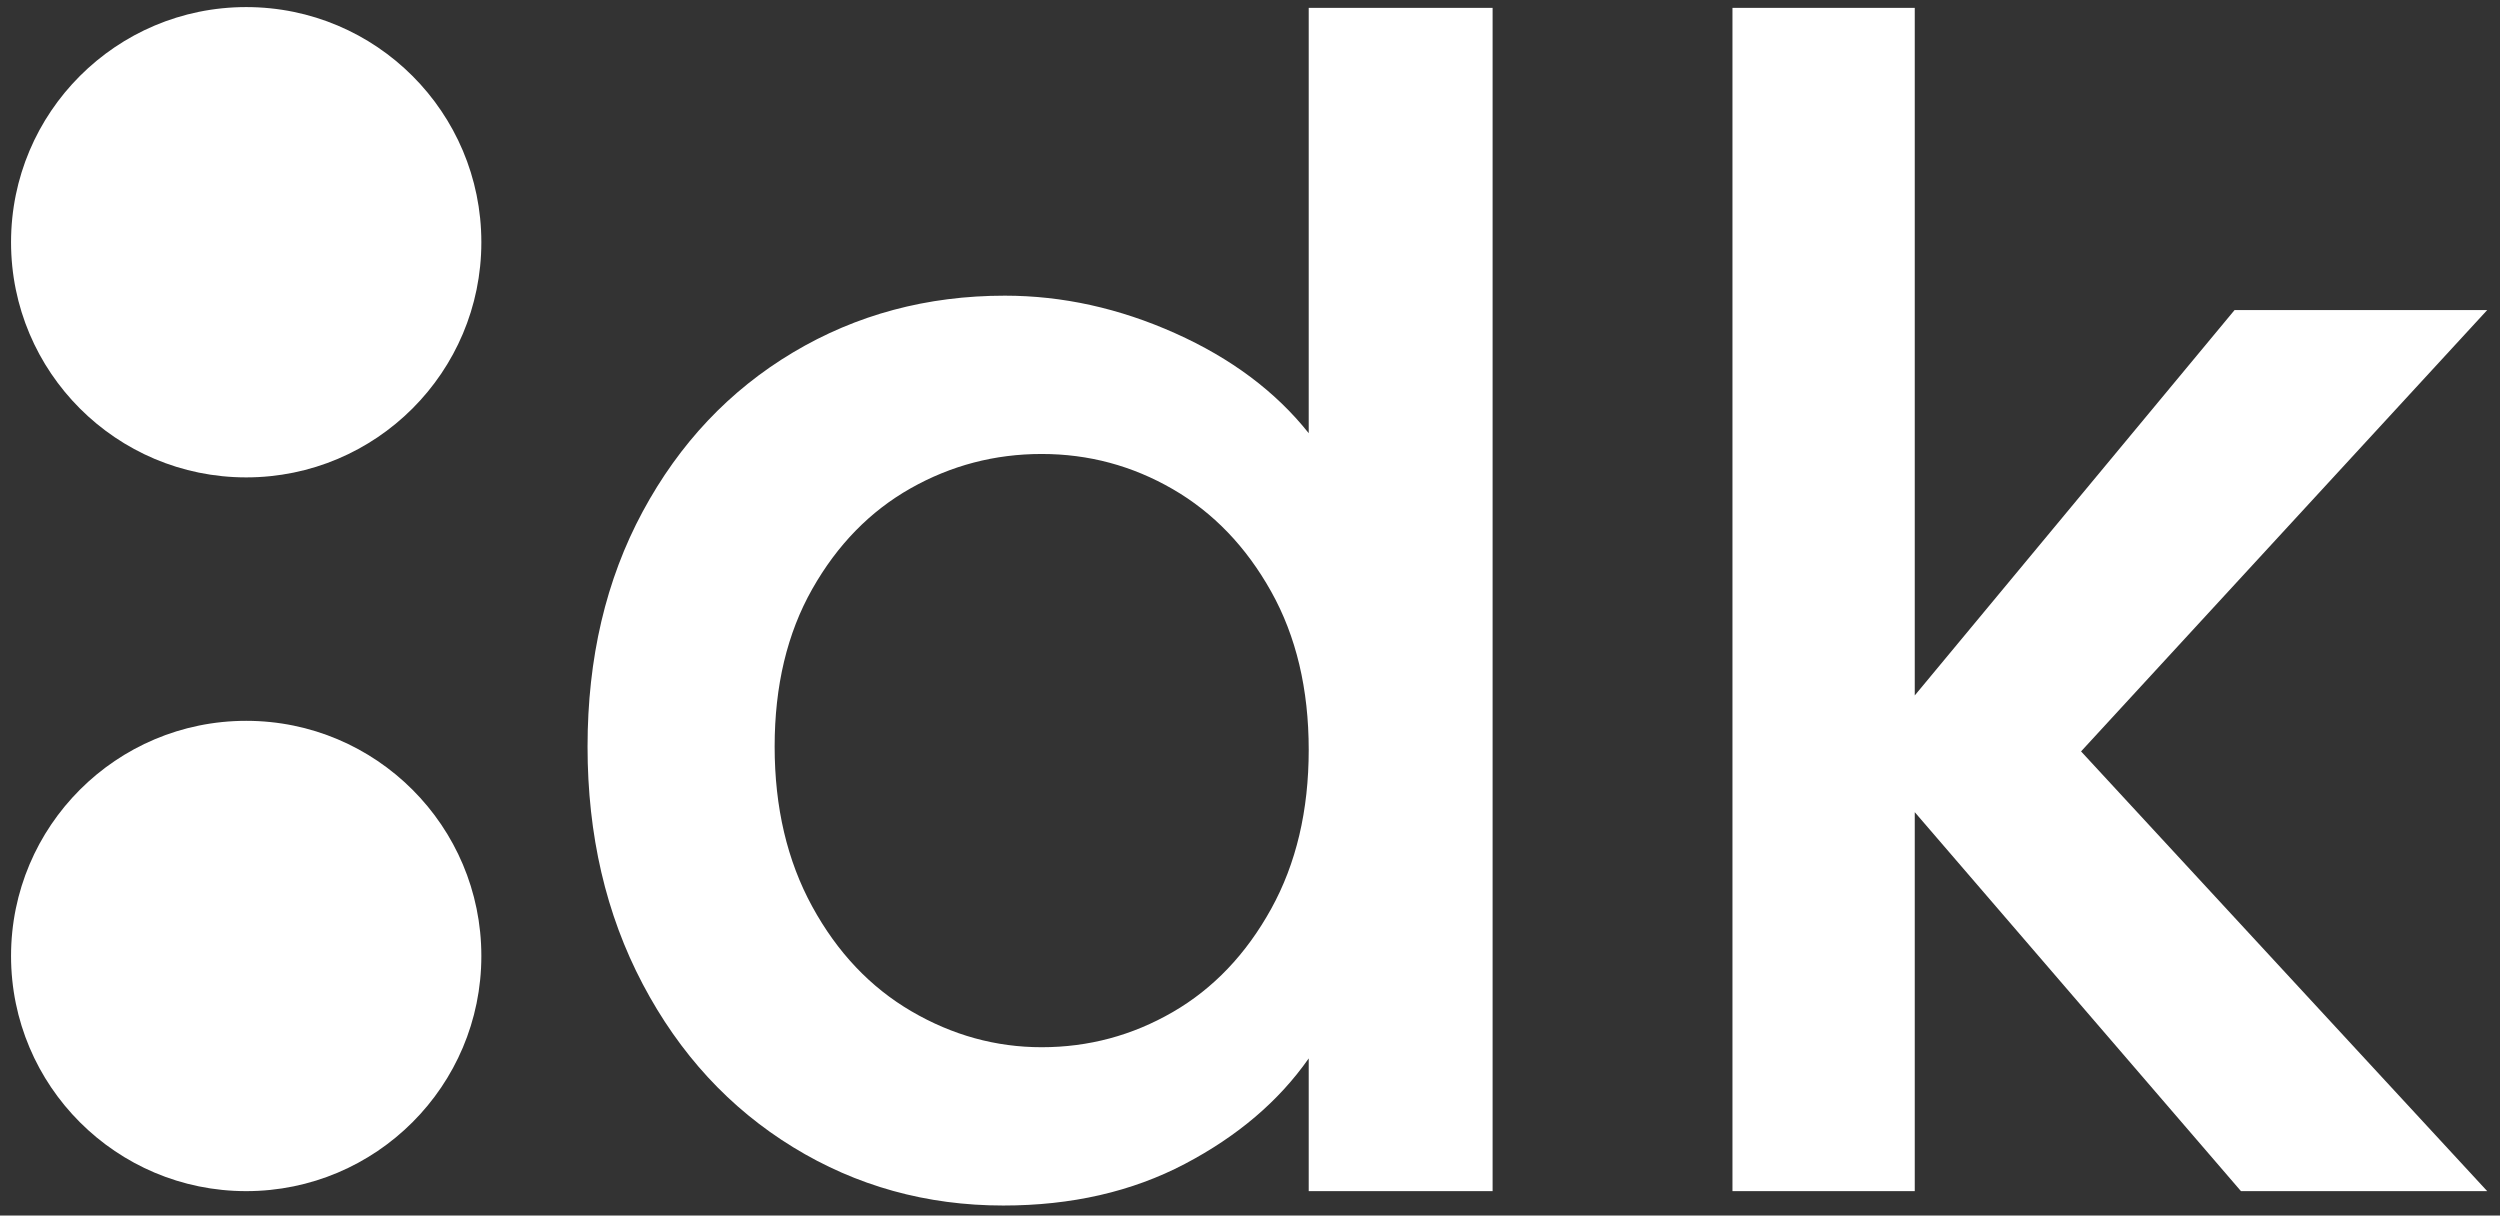
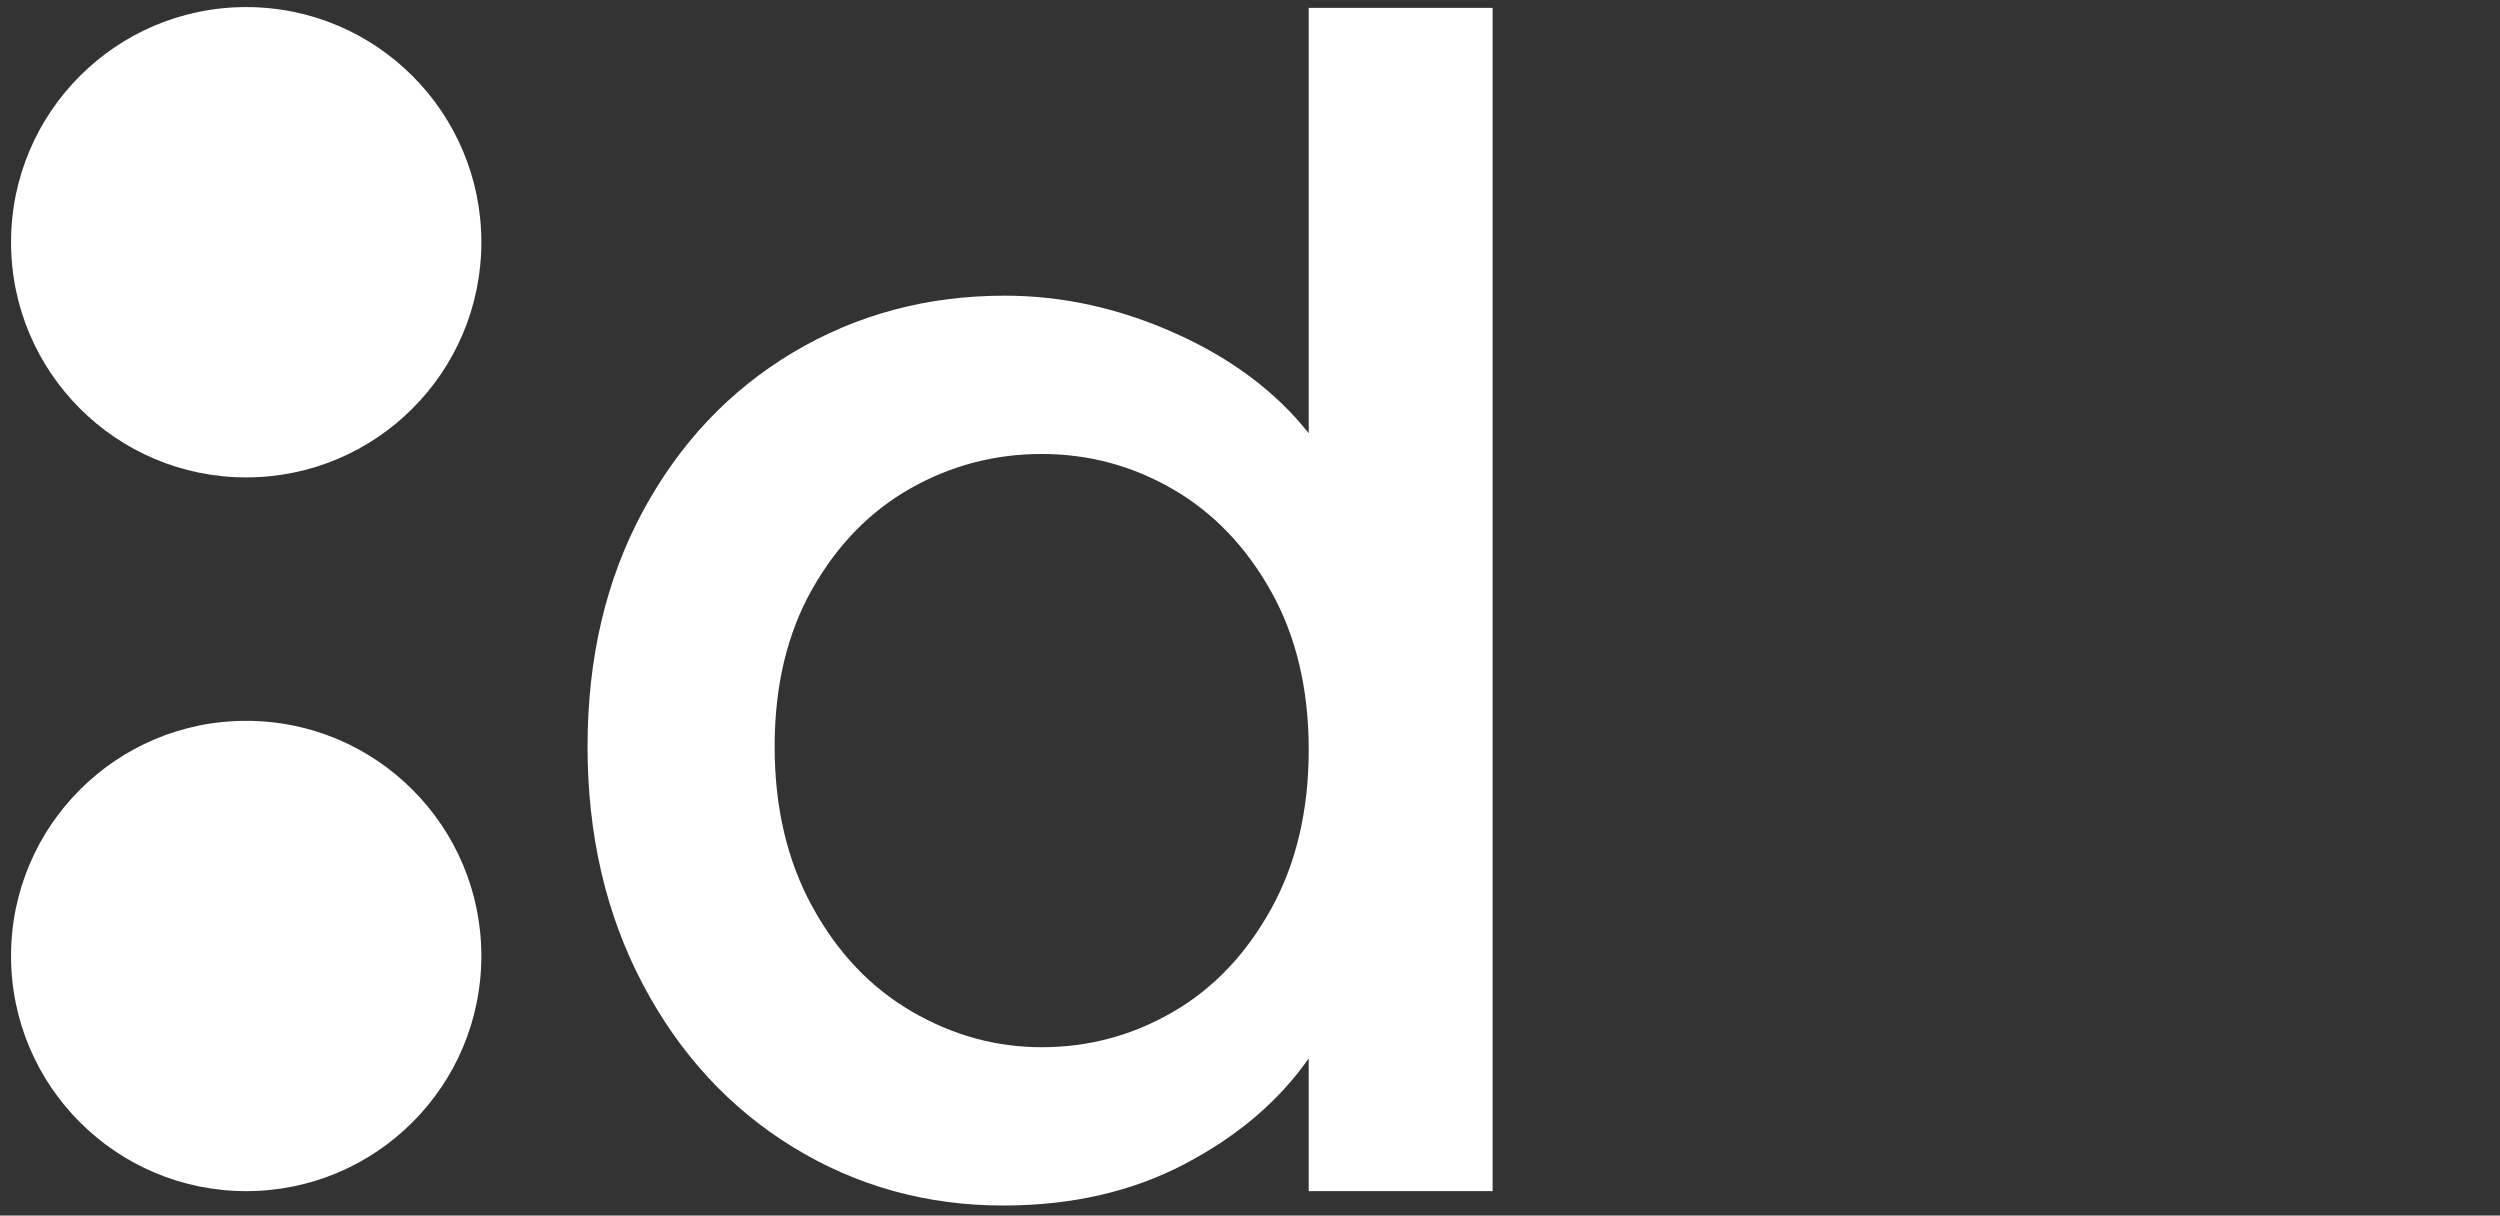
<svg xmlns="http://www.w3.org/2000/svg" xmlns:ns1="http://www.serif.com/" width="100%" height="100%" viewBox="0 0 1886 917" xml:space="preserve" style="fill-rule:evenodd;clip-rule:evenodd;stroke-linejoin:round;stroke-miterlimit:2;">
  <rect x="0" y="0" width="1886" height="917" fill="#333333" stroke="none" />
  <circle id="Oval" cx="185.733" cy="182.743" r="177.4" style="fill:#fff;" />
  <circle id="Oval1" ns1:id="Oval" cx="185.733" cy="721.193" r="177.4" style="fill:#fff;" />
  <g>
    <path d="M443.247,563.236c-0,-66.75 13.873,-125.859 41.618,-177.329c27.745,-51.469 65.543,-91.479 113.394,-120.029c47.851,-28.549 101.13,-42.824 159.837,-42.824c43.428,0 86.252,9.45 128.473,28.349c42.221,18.899 75.797,44.03 100.728,75.395l-0,-320.881l138.727,-0l-0,892.676l-138.727,-0l-0,-100.125c-22.518,32.169 -53.681,58.708 -93.49,79.617c-39.808,20.91 -85.447,31.365 -136.917,31.365c-57.903,-0 -110.78,-14.677 -158.631,-44.031c-47.851,-29.354 -85.649,-70.368 -113.394,-123.044c-27.745,-52.676 -41.618,-112.389 -41.618,-179.139Zm544.05,2.413c-0,-45.84 -9.45,-85.649 -28.349,-119.426c-18.899,-33.777 -43.628,-59.512 -74.188,-77.204c-30.56,-17.693 -63.533,-26.539 -98.918,-26.539c-35.386,-0 -68.359,8.645 -98.919,25.936c-30.56,17.29 -55.289,42.623 -74.188,75.998c-18.899,33.375 -28.349,72.982 -28.349,118.822c0,45.84 9.45,86.051 28.349,120.632c18.899,34.581 43.829,60.919 74.792,79.014c30.962,18.095 63.733,27.142 98.315,27.142c35.385,0 68.358,-8.846 98.918,-26.539c30.56,-17.693 55.289,-43.628 74.188,-77.807c18.899,-34.179 28.349,-74.189 28.349,-120.029Z" style="fill:#fff;fill-rule:nonzero;" />
-     <path d="M1569.95,566.855l306.405,331.738l-185.773,-0l-246.089,-285.898l-0,285.898l-137.521,-0l0,-892.676l137.521,-0l-0,518.717l241.264,-290.723l190.598,0l-306.405,332.944Z" style="fill:#fff;fill-rule:nonzero;" />
  </g>
</svg>